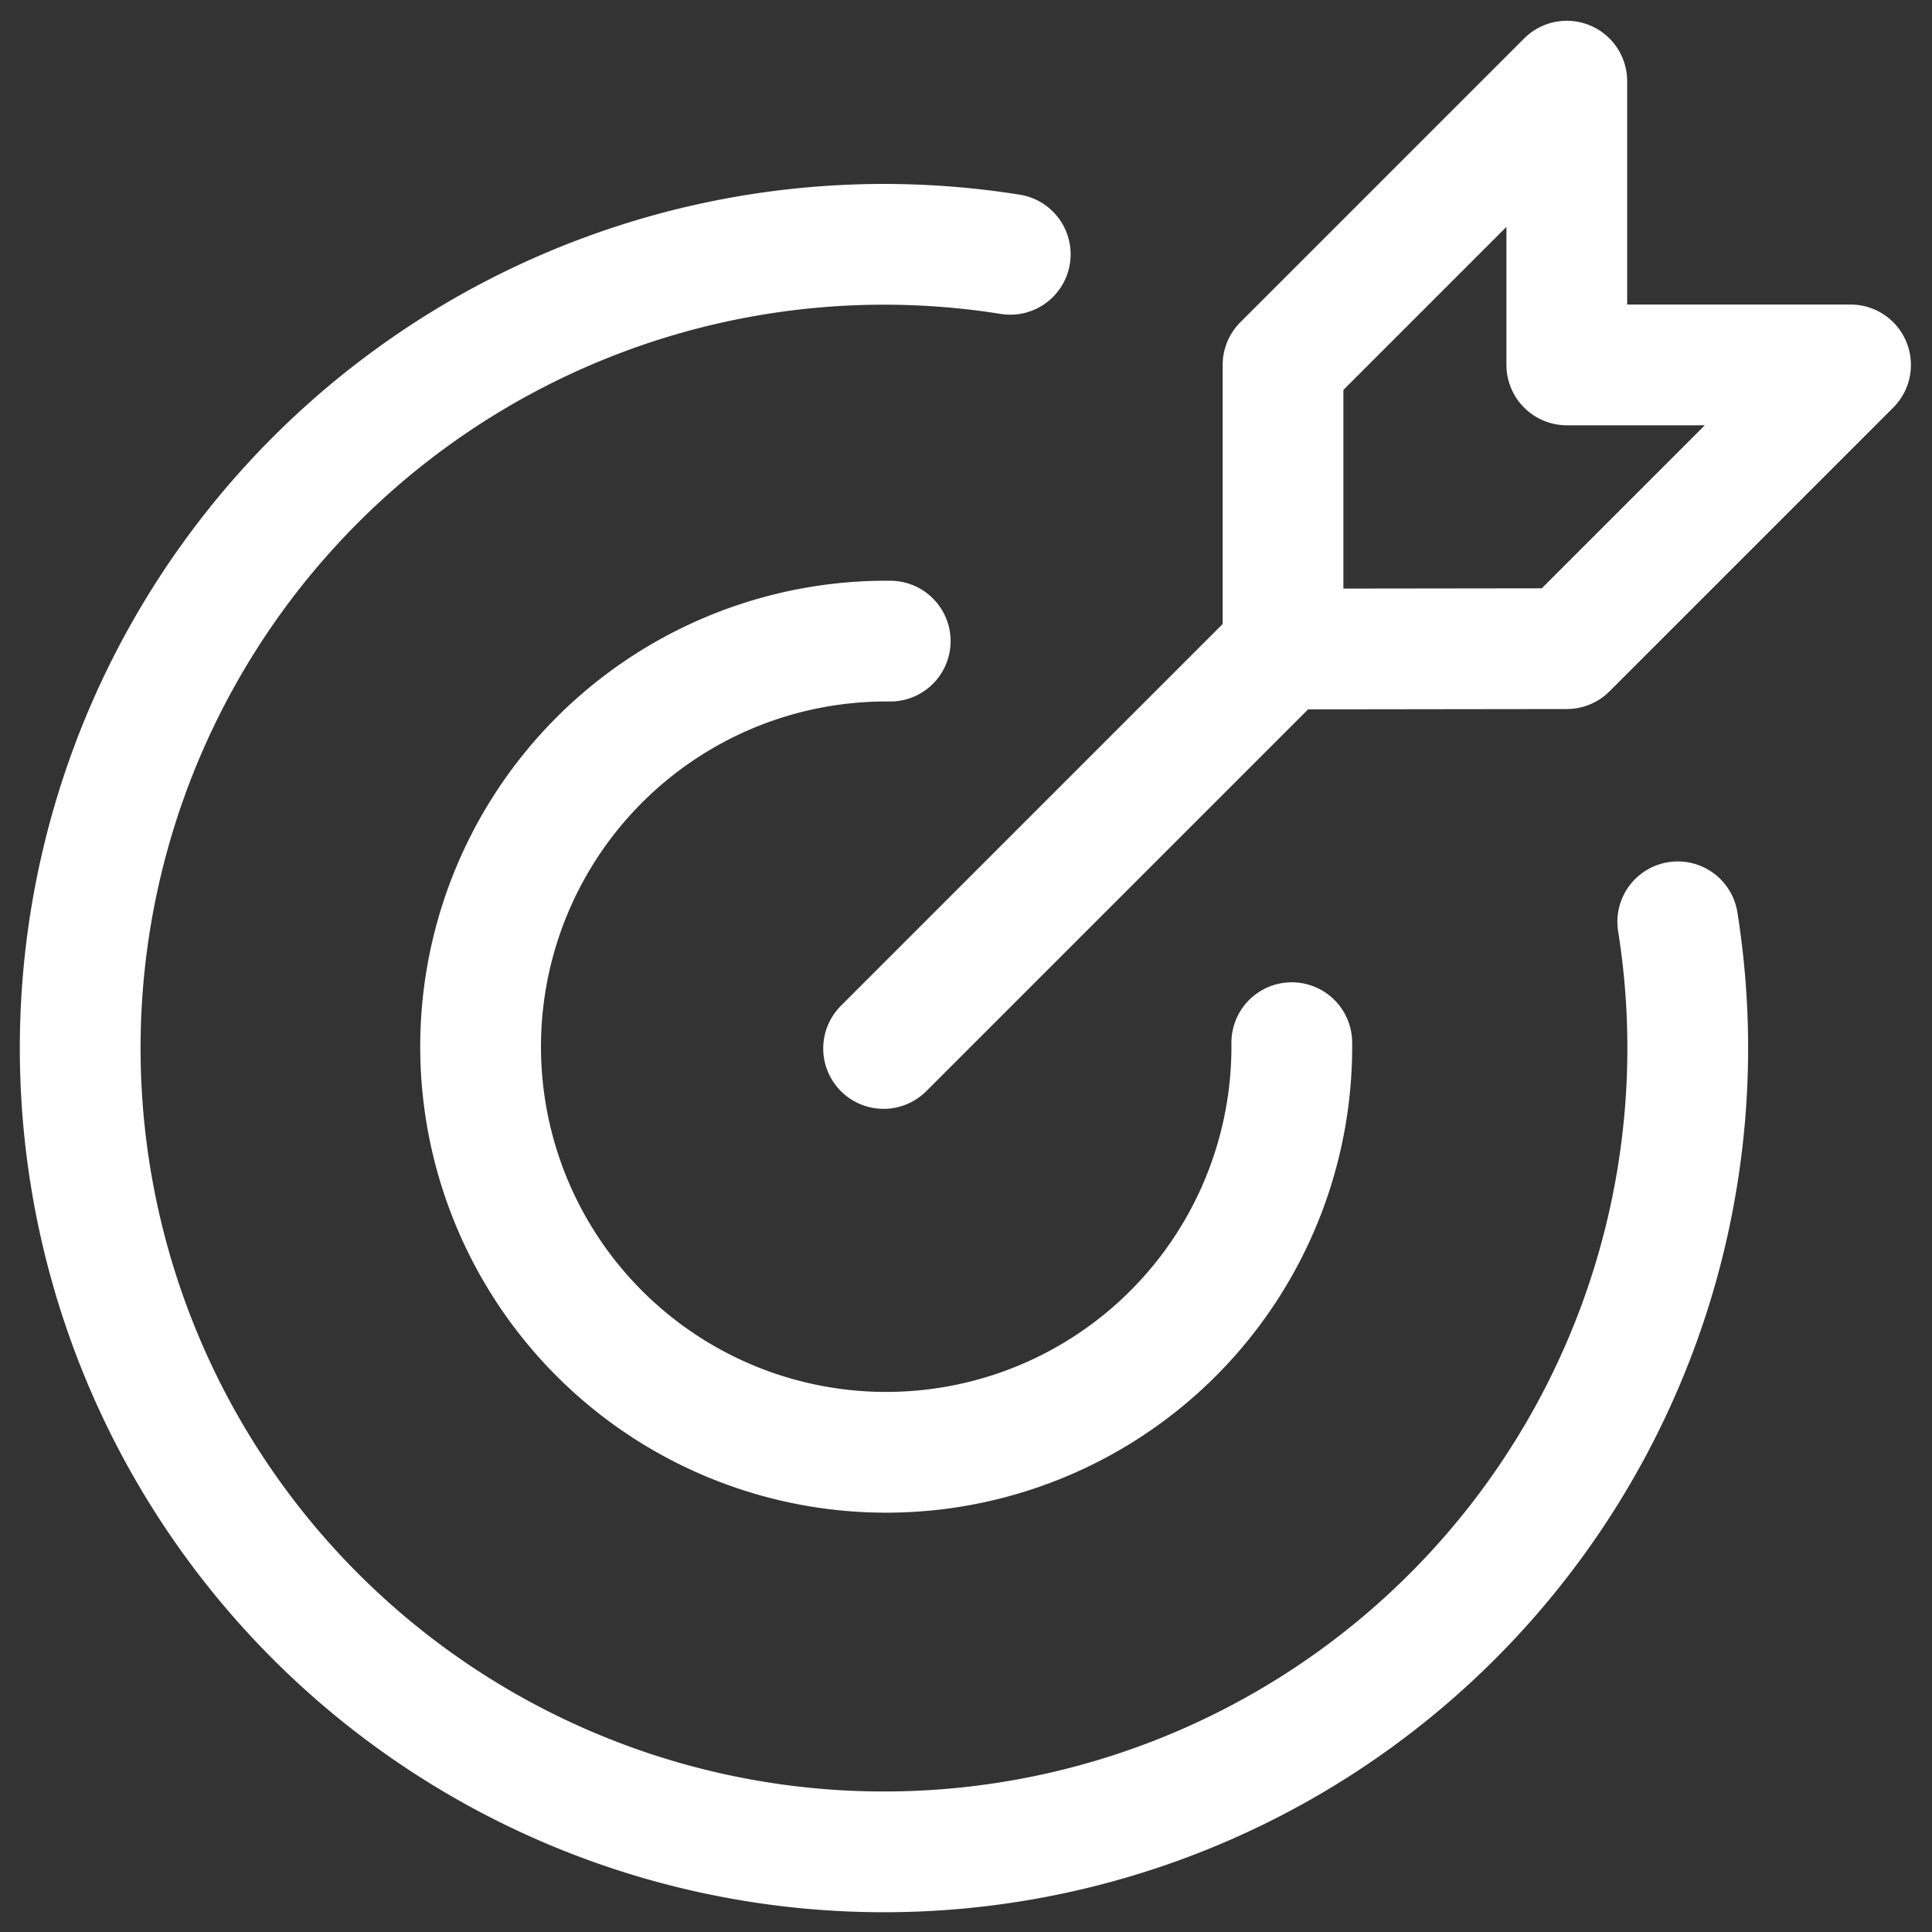
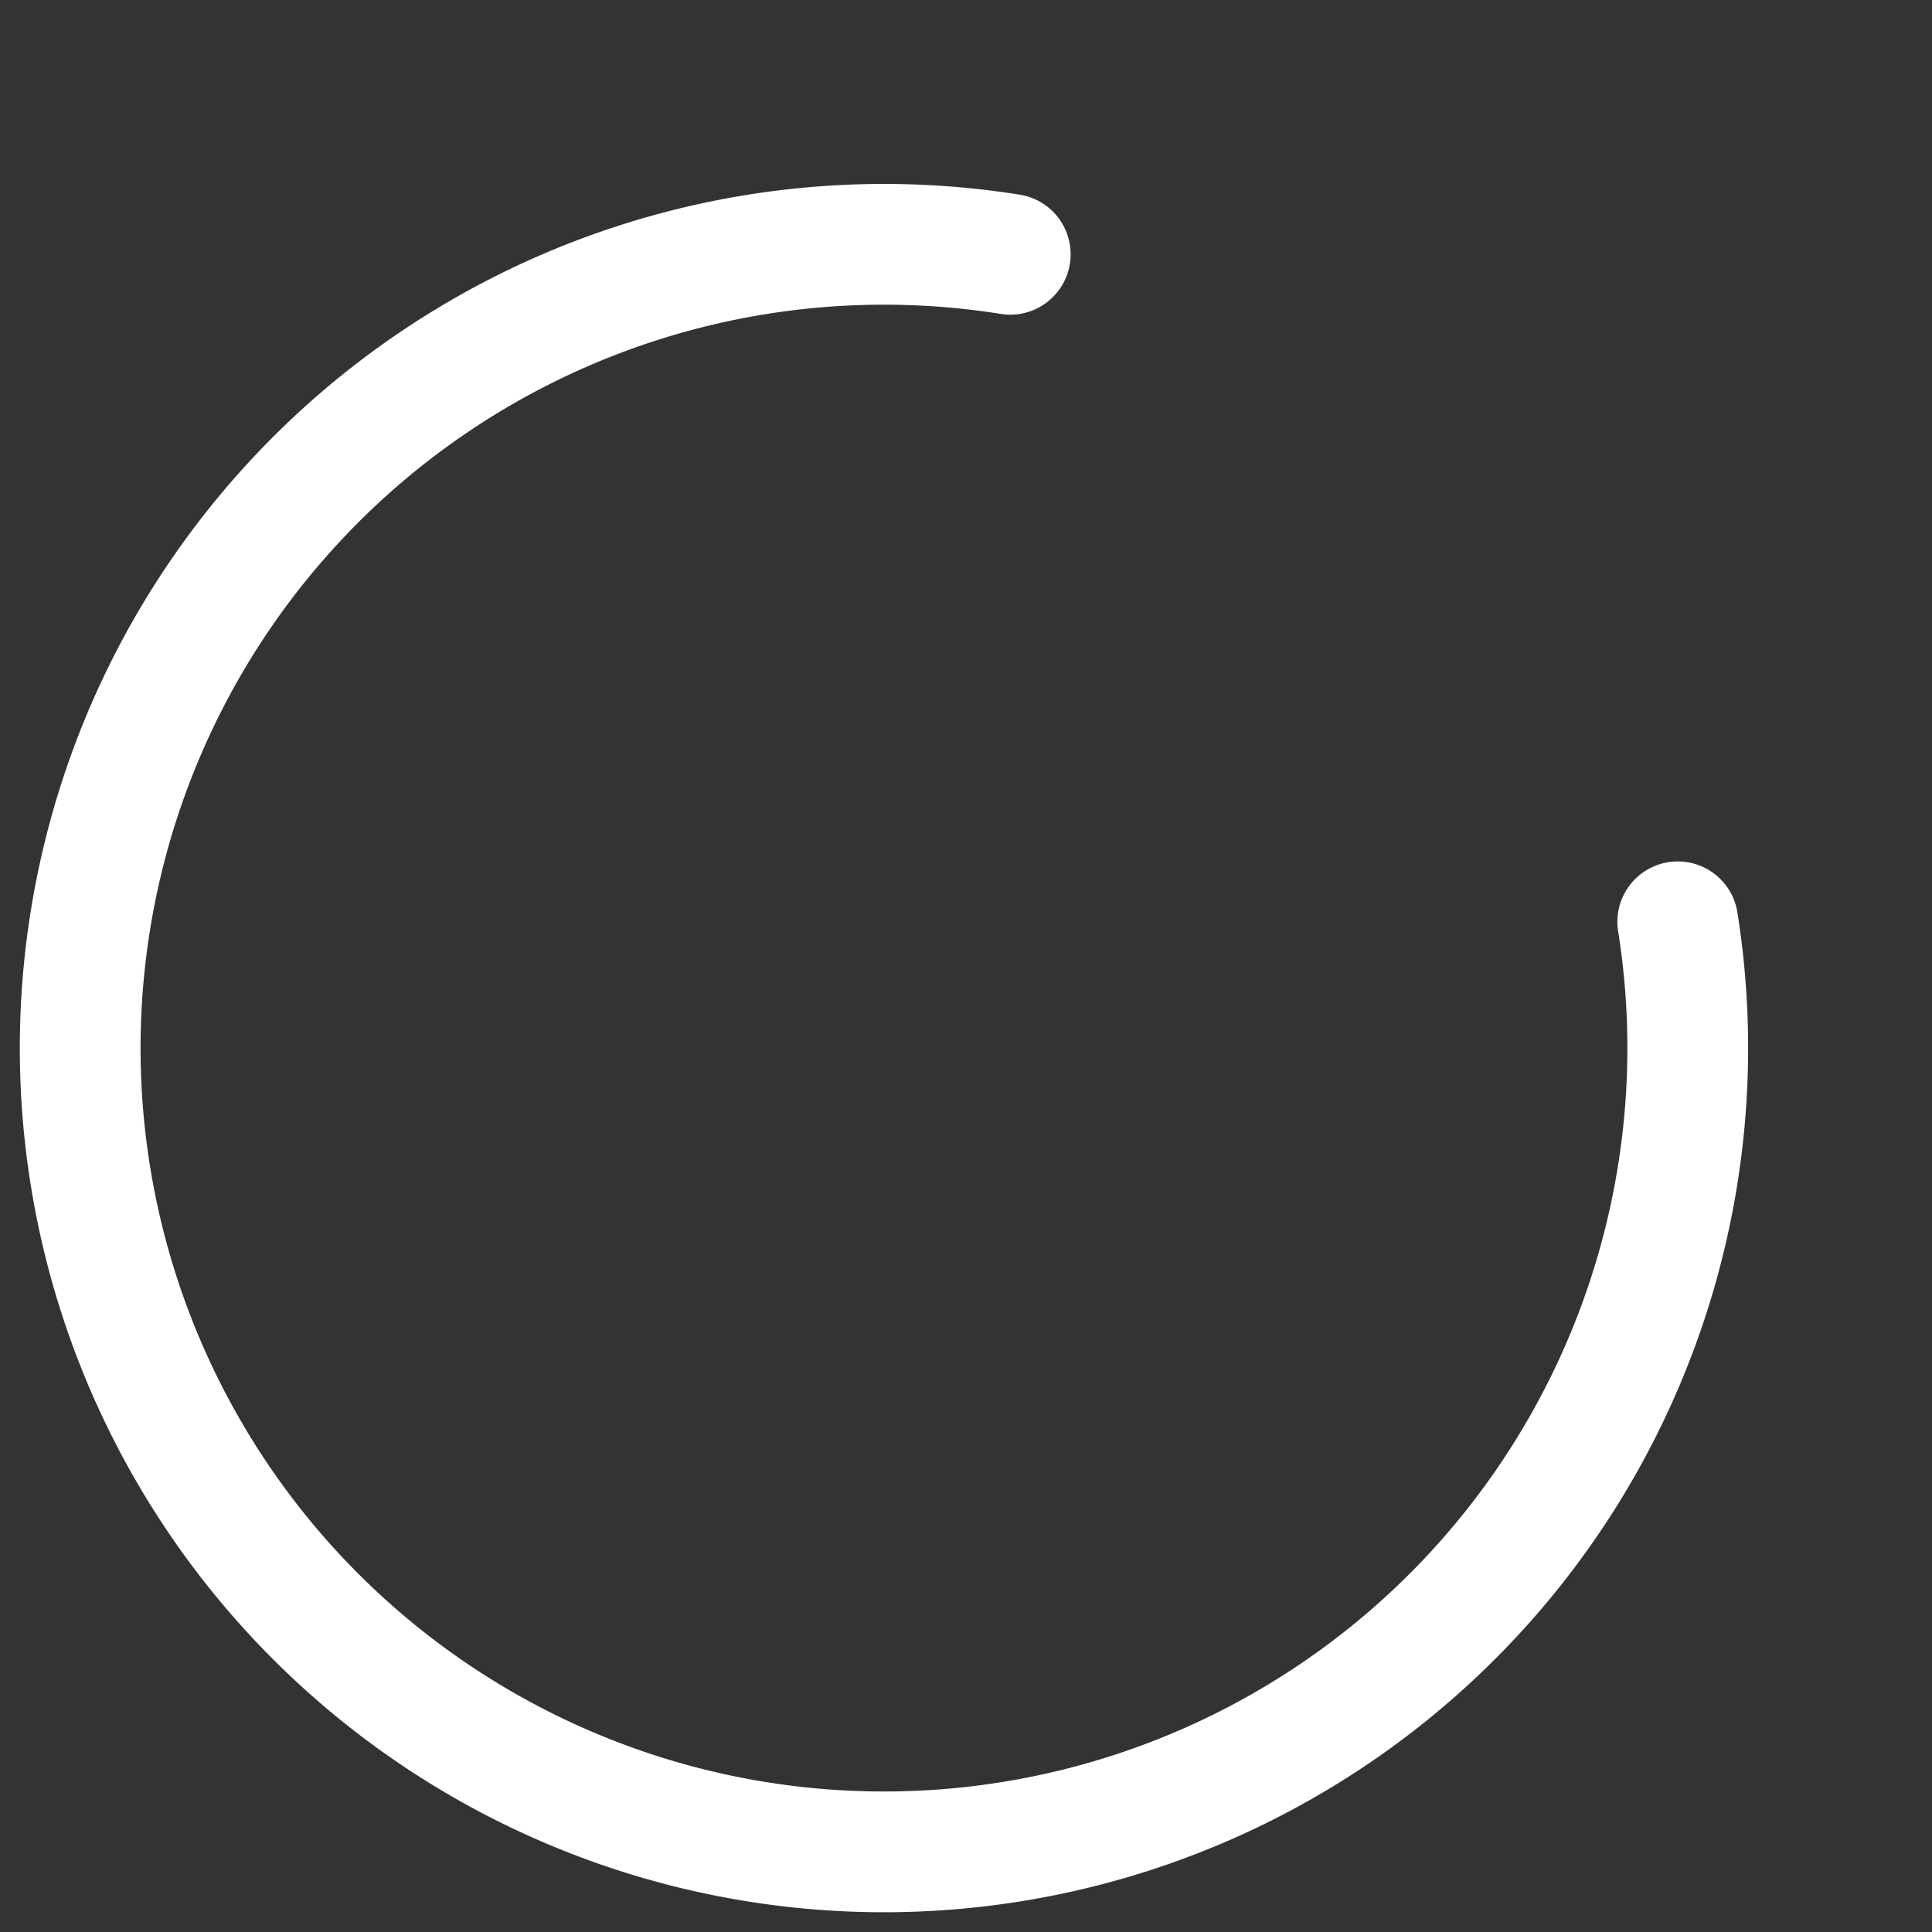
<svg xmlns="http://www.w3.org/2000/svg" height="32" viewBox="0 0 32 32" width="32">
  <rect x="0" y="0" width="32" height="32" fill="#333333" stroke="none" />
  <g fill="none">
-     <path d="m0 0h32v32h-32z" />
+     <path d="m0 0v32h-32z" />
    <g stroke="#fff" stroke-linecap="round" stroke-linejoin="round" stroke-width="2">
-       <path d="m21.353 10.648-6.718 6.718" />
-       <path d="m32 11.406v-4.706l4.7-4.7v4.7h4.7l-4.7 4.7z" transform="translate(-10.749 -.656)" />
-       <path d="m25.437 22.671a6.718 6.718 0 1 1 -6.651-6.651" transform="translate(-4.041 -5.401)" />
      <path d="m17.382 6.187a13.313 13.313 0 1 0 11.056 11.056" transform="translate(-.649 -1.975)" />
    </g>
  </g>
</svg>